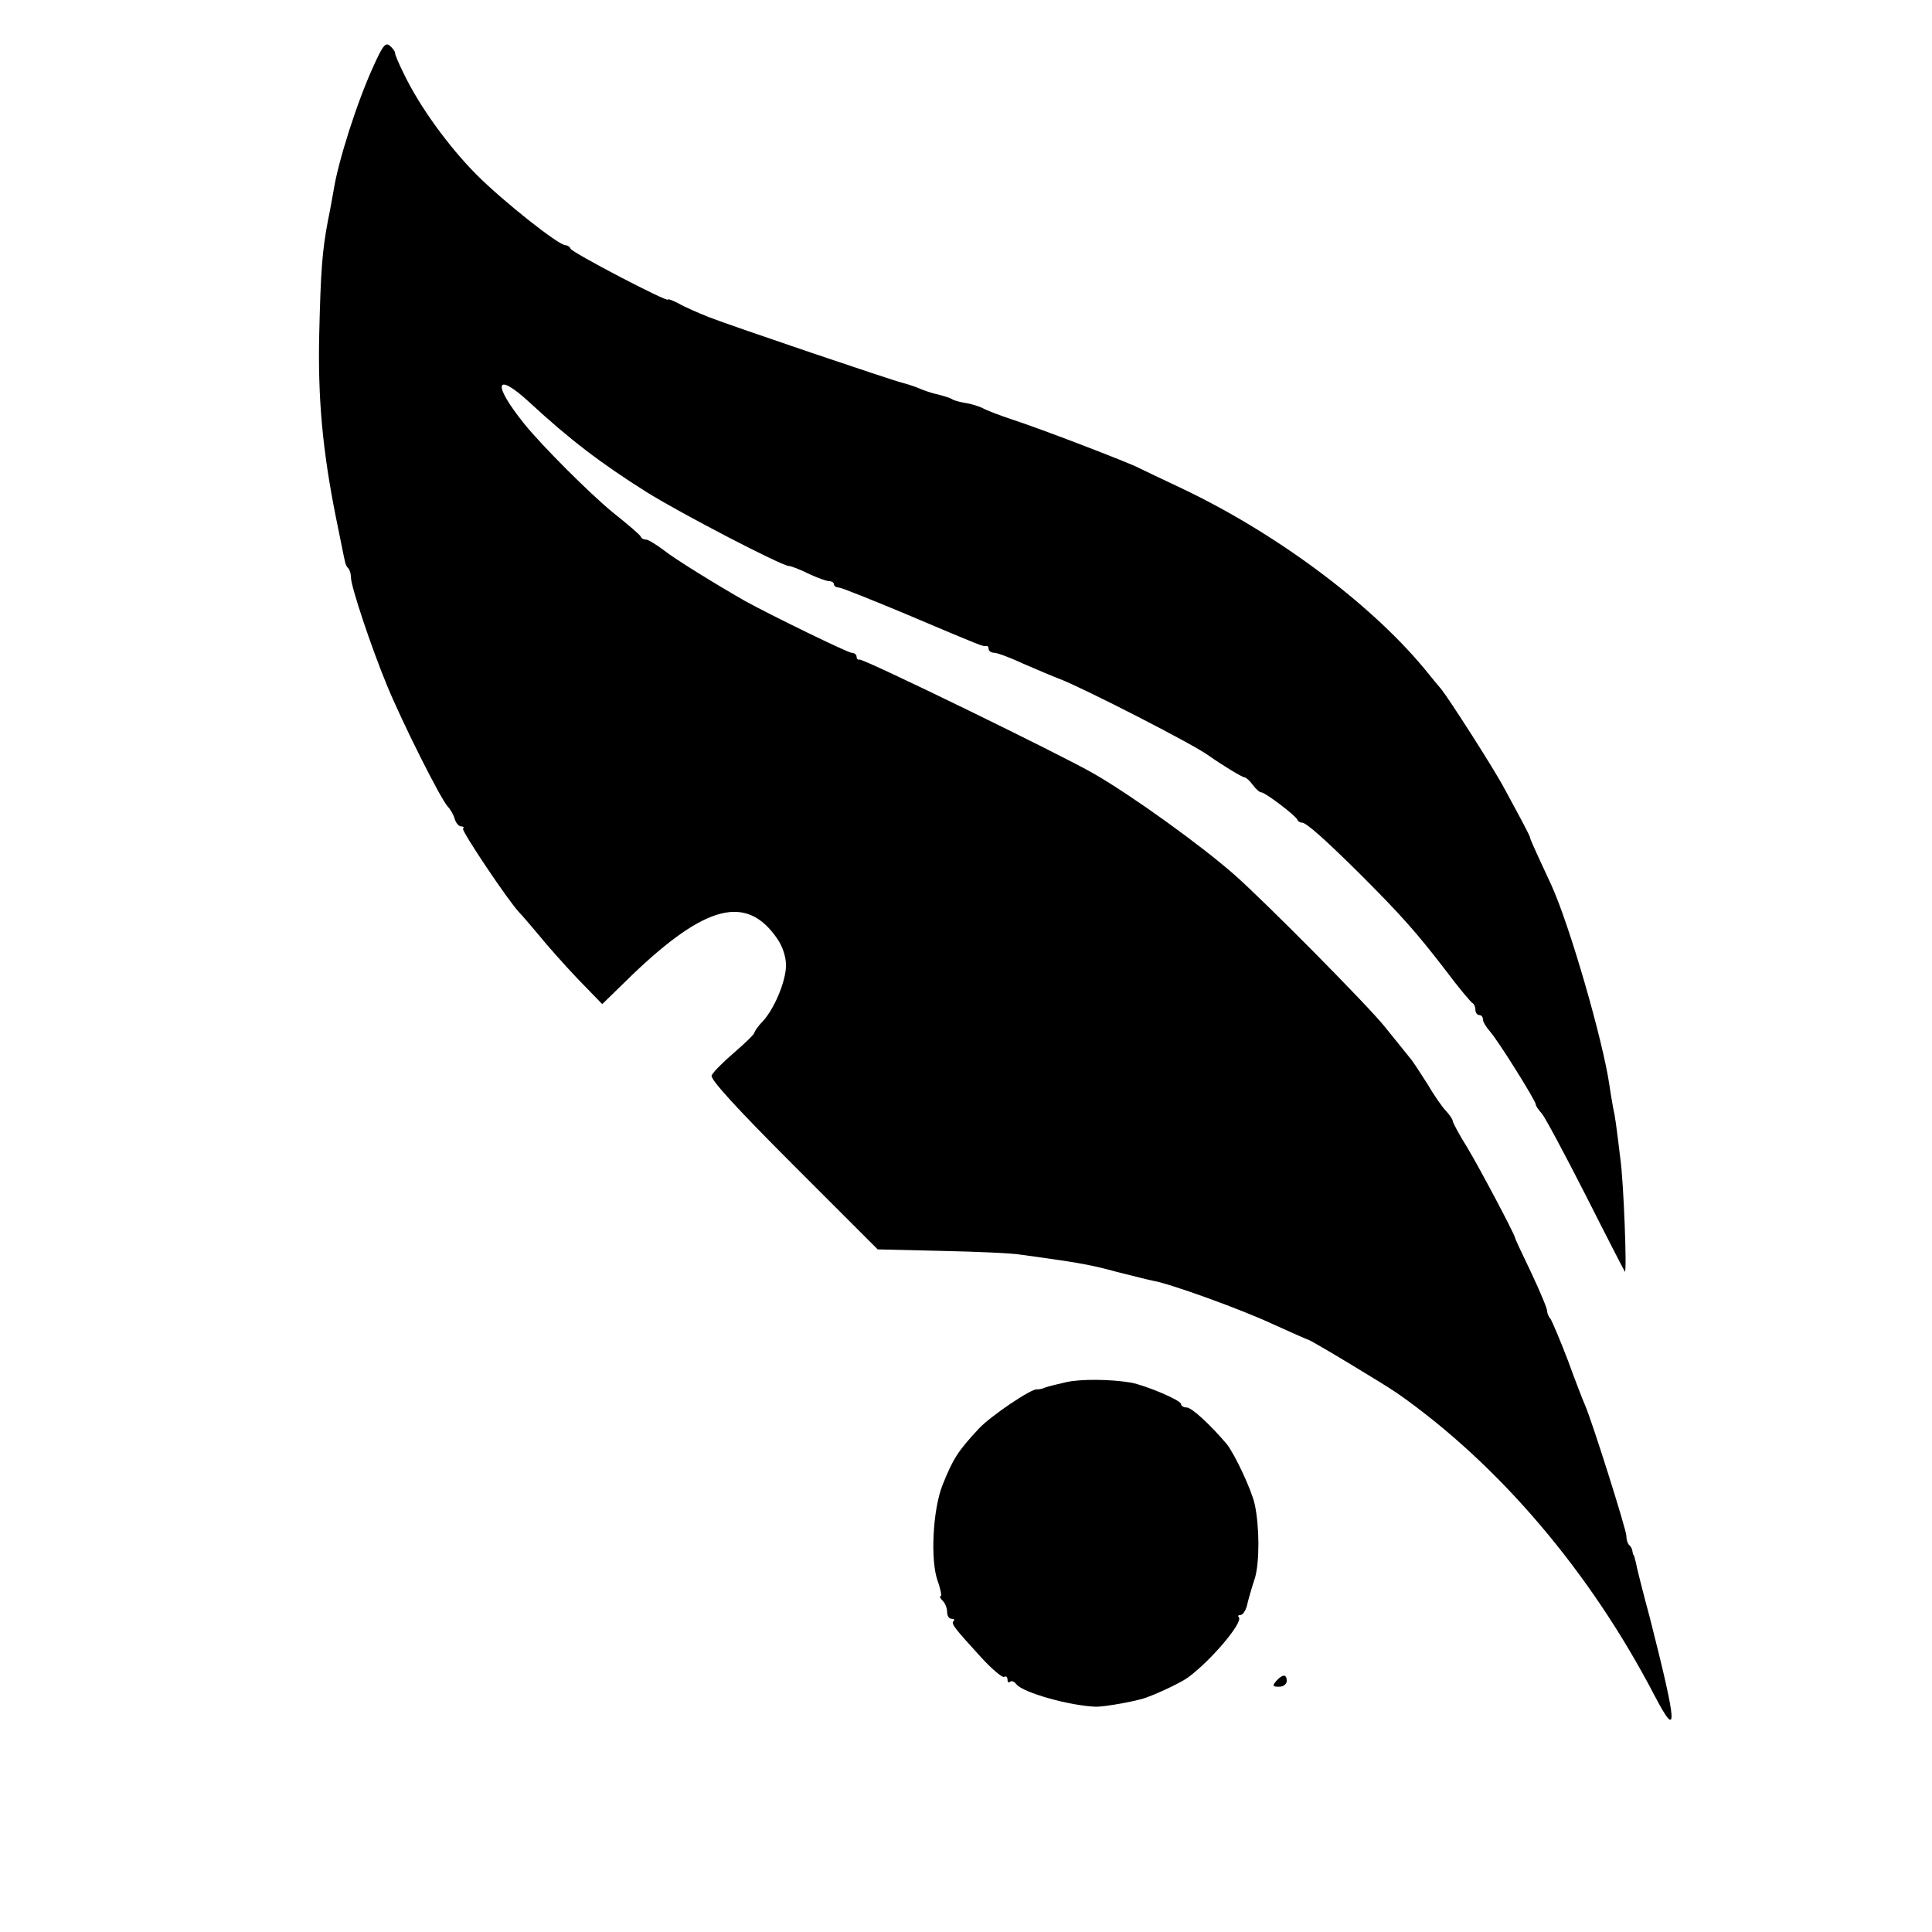
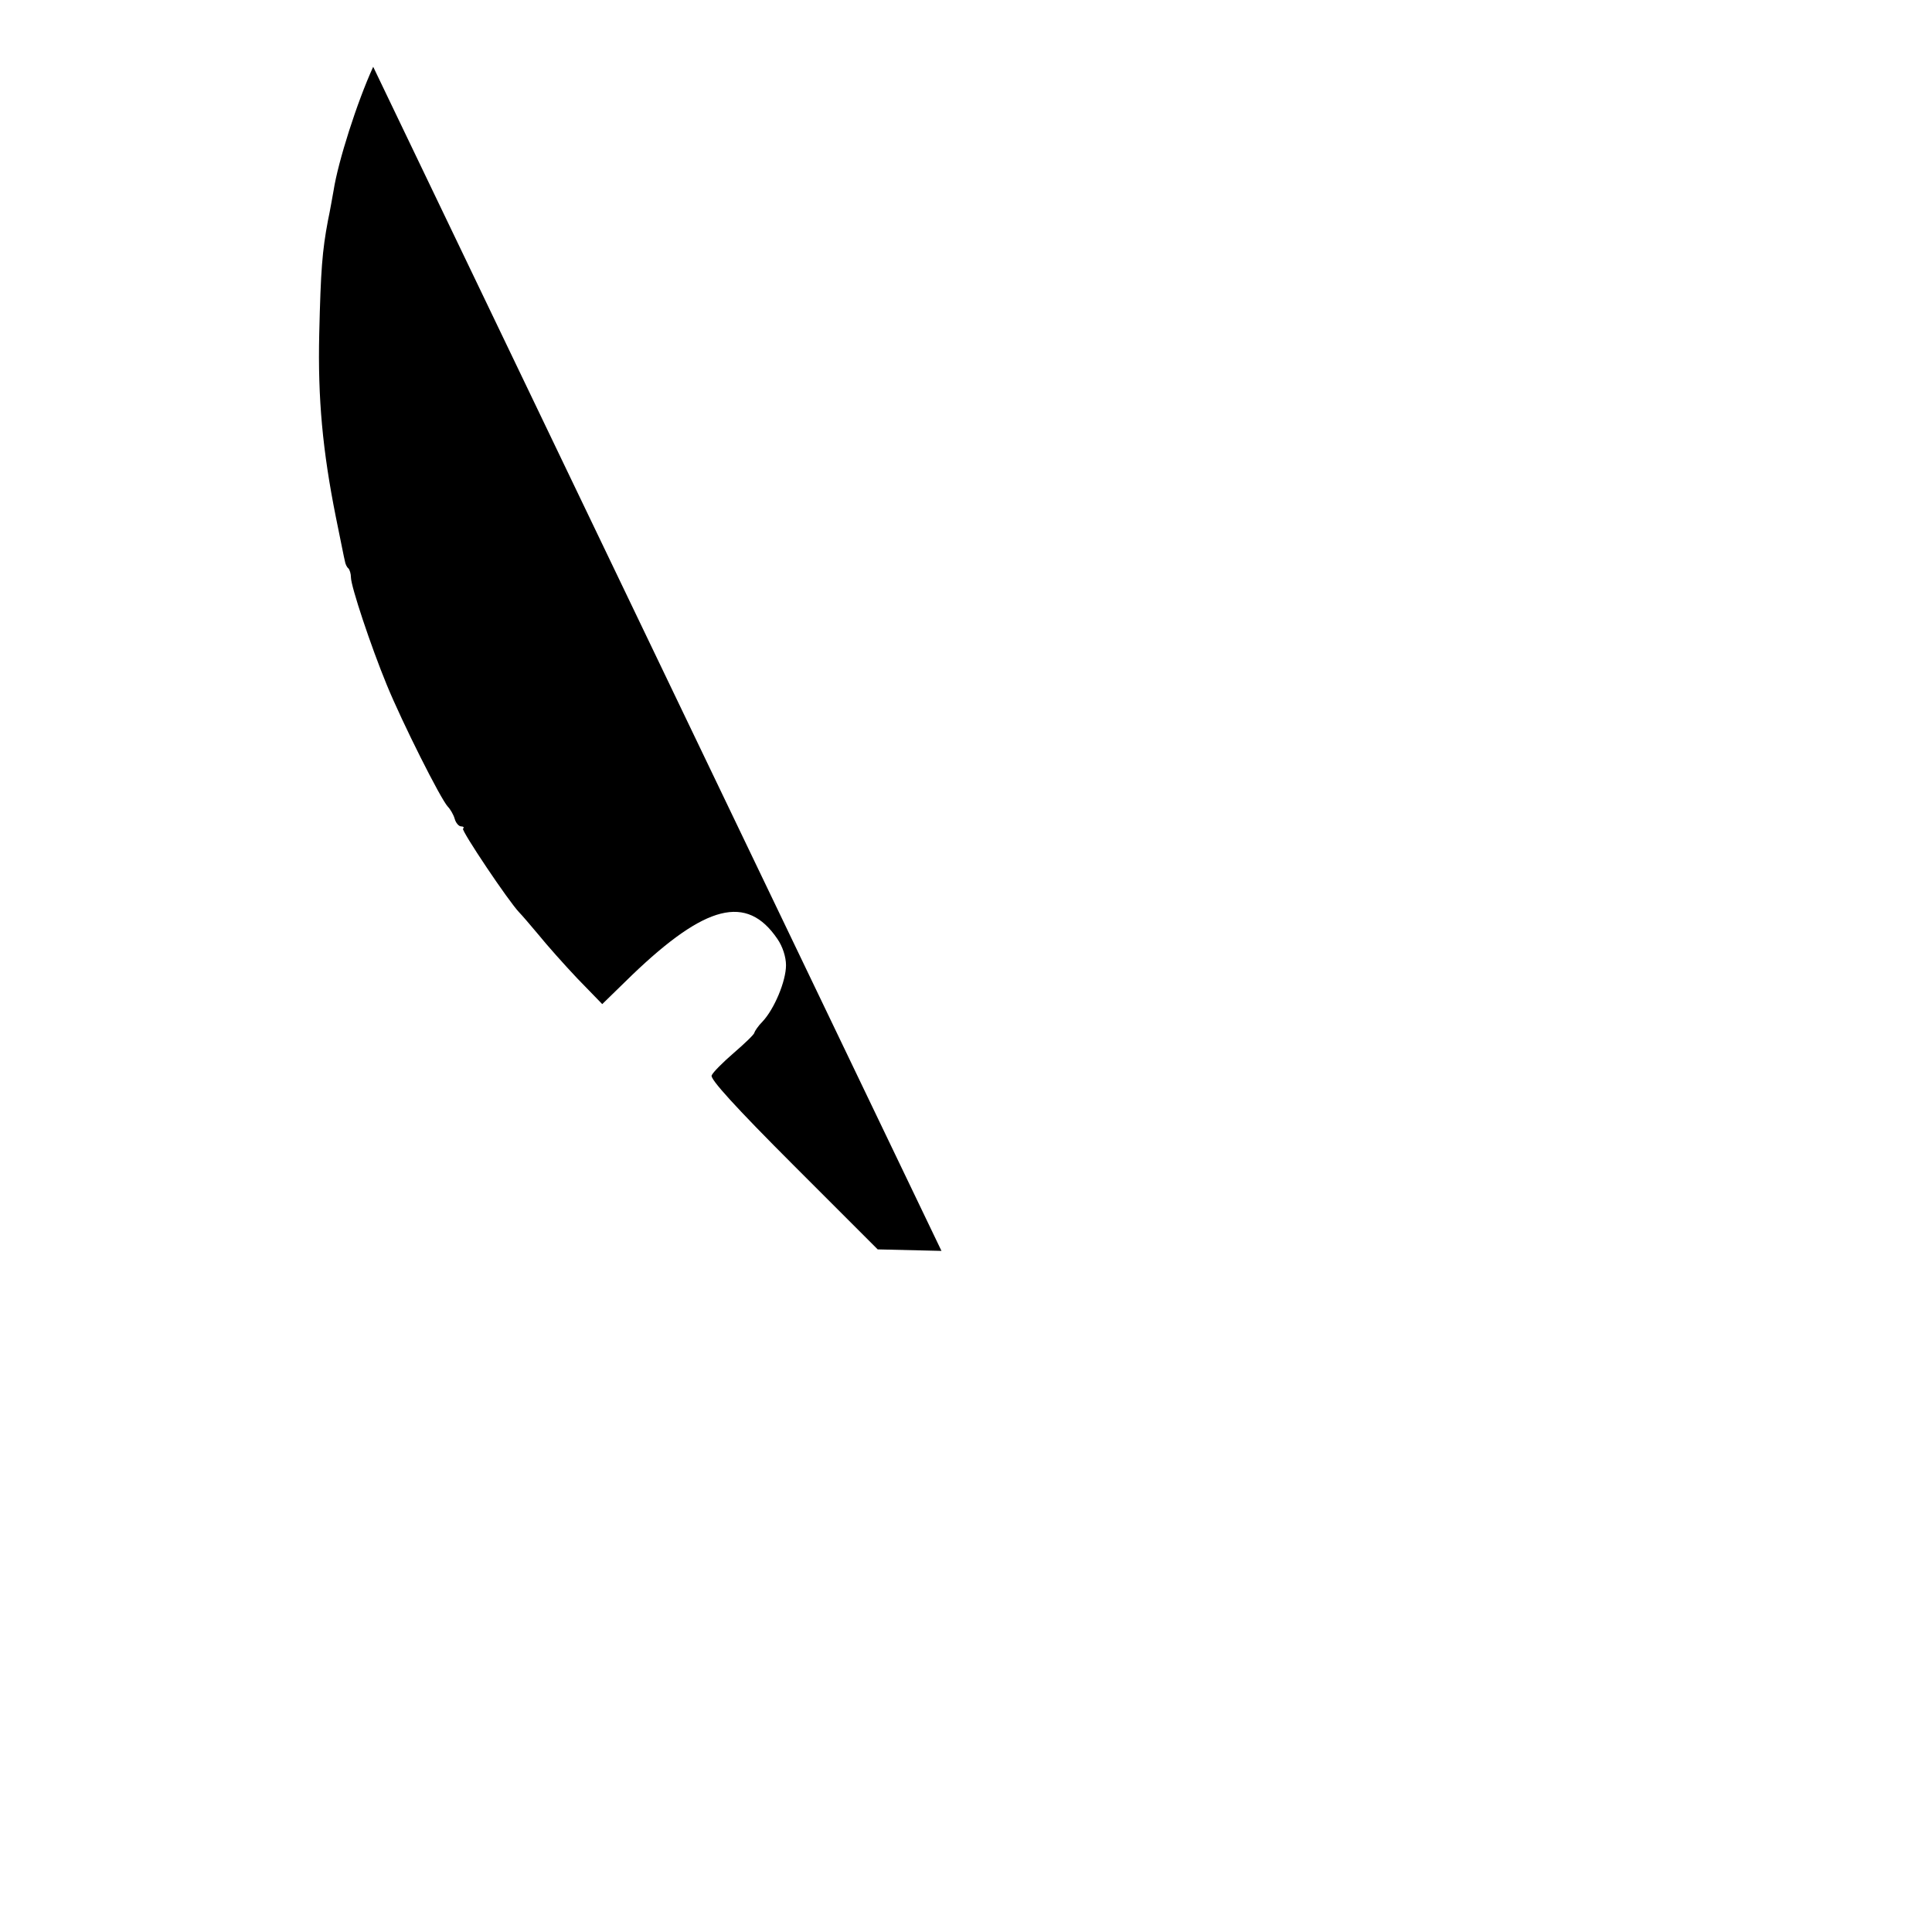
<svg xmlns="http://www.w3.org/2000/svg" version="1.0" width="512pt" height="512pt" viewBox="0 0 512 512" preserveAspectRatio="xMidYMid meet">
  <g transform="translate(0,512) scale(0.1,-0.1)" fill="#000000" stroke="none">
-     <path d="M989 4943 c-43 -94 -93 -251 -105 -328 -3 -16 -9 -52 -15 -80 -15 -80 -19 -130 -23 -300 -4 -171 9 -310 44 -485 12 -58 22 -110 24 -117 1 -7 5 -16 9 -19 4 -4 7 -15 7 -24 0 -24 53 -183 95 -285 41 -100 143 -303 162 -323 6 -6 15 -21 18 -32 3 -11 11 -20 17 -20 6 0 9 -3 5 -6 -5 -5 121 -193 149 -222 7 -7 30 -34 51 -59 21 -26 67 -78 103 -116 l66 -68 79 77 c195 187 304 215 385 96 14 -20 23 -48 23 -70 0 -42 -31 -116 -62 -149 -12 -12 -21 -26 -22 -30 0 -4 -25 -28 -54 -53 -29 -25 -56 -52 -59 -60 -5 -9 63 -84 216 -237 l224 -224 169 -4 c94 -2 188 -6 210 -10 22 -3 51 -7 65 -9 91 -13 126 -19 191 -37 41 -10 83 -21 94 -23 47 -8 237 -77 318 -115 49 -22 91 -41 93 -41 6 0 202 -118 238 -143 268 -188 510 -472 681 -801 63 -120 60 -80 -12 204 -20 74 -37 142 -38 150 -2 8 -4 16 -5 18 -2 1 -3 6 -4 11 0 5 -4 13 -9 17 -4 4 -7 15 -7 24 0 16 -91 304 -109 345 -5 11 -26 65 -46 120 -21 55 -42 104 -46 110 -5 5 -9 15 -9 21 0 7 -19 52 -42 101 -23 48 -43 90 -43 93 -3 13 -92 181 -126 238 -22 35 -39 67 -39 71 0 4 -8 16 -18 27 -10 10 -32 42 -49 71 -18 28 -38 60 -47 70 -8 10 -38 47 -67 83 -44 55 -317 331 -399 403 -89 78 -268 207 -370 266 -86 50 -612 306 -622 303 -5 -1 -8 2 -8 8 0 5 -6 10 -13 10 -10 0 -215 100 -282 137 -77 44 -186 111 -216 135 -20 15 -41 28 -47 28 -6 0 -12 3 -14 8 -1 4 -35 33 -74 64 -61 50 -187 176 -234 234 -87 108 -78 142 14 57 105 -97 187 -160 311 -238 90 -56 357 -195 376 -195 5 0 29 -9 51 -20 23 -11 48 -20 55 -20 7 0 13 -4 13 -8 0 -5 6 -9 13 -9 6 0 86 -32 177 -70 210 -89 204 -86 213 -85 4 1 7 -2 7 -8 0 -5 7 -10 15 -10 8 0 43 -13 77 -29 35 -15 79 -34 98 -41 60 -23 356 -174 394 -203 34 -24 88 -57 94 -57 4 0 14 -9 22 -20 8 -11 18 -20 23 -20 10 0 90 -61 95 -72 2 -5 7 -8 12 -8 12 0 62 -45 154 -136 109 -109 149 -154 226 -254 35 -47 68 -86 72 -88 4 -2 8 -10 8 -18 0 -8 5 -14 10 -14 6 0 10 -5 10 -12 0 -6 9 -21 19 -32 20 -22 121 -183 121 -193 0 -4 7 -14 16 -24 8 -9 60 -106 116 -216 55 -109 102 -200 104 -203 6 -6 -3 238 -12 300 -11 91 -14 113 -19 134 -2 12 -7 39 -10 61 -17 117 -105 423 -154 530 -10 22 -27 58 -37 80 -10 22 -19 42 -19 45 -1 6 -24 49 -68 130 -28 53 -147 238 -167 263 -6 7 -27 32 -47 57 -146 175 -397 361 -648 479 -49 23 -97 46 -107 51 -24 13 -263 105 -335 128 -33 11 -70 25 -80 31 -11 5 -30 11 -44 13 -13 2 -28 6 -34 9 -5 4 -22 9 -37 13 -15 3 -40 11 -55 18 -15 6 -35 12 -43 14 -23 5 -448 149 -510 173 -30 12 -67 28 -82 37 -16 8 -28 13 -28 10 0 -8 -255 125 -258 135 -2 5 -8 9 -13 9 -19 0 -166 117 -235 186 -75 75 -153 183 -194 269 -14 28 -24 52 -23 55 0 3 -5 11 -13 18 -12 11 -19 3 -45 -55z" />
-     <path d="M2825 1457 c-22 -5 -47 -11 -55 -14 -8 -4 -18 -5 -22 -5 -14 3 -123 -71 -153 -103 -56 -60 -69 -80 -97 -150 -26 -65 -33 -200 -13 -255 8 -22 11 -40 8 -40 -4 0 -2 -5 5 -12 7 -7 12 -20 12 -30 0 -10 5 -18 12 -18 6 0 9 -3 5 -6 -7 -7 1 -17 72 -95 29 -32 58 -56 62 -53 5 3 9 0 9 -7 0 -7 3 -9 7 -6 3 4 11 1 17 -7 18 -22 143 -57 211 -59 25 0 108 15 132 24 41 15 96 42 112 54 62 46 146 146 134 159 -3 3 -2 6 4 6 6 0 13 10 17 23 3 12 6 24 7 27 1 3 7 25 15 49 12 42 12 136 -1 195 -8 37 -53 133 -74 159 -44 52 -93 97 -106 97 -8 0 -15 4 -15 9 0 10 -92 49 -133 57 -54 9 -133 10 -172 1z" />
-     <path d="M3382 665 c-11 -13 -9 -15 8 -15 11 0 20 7 20 15 0 19 -11 19 -28 0z" />
+     <path d="M989 4943 c-43 -94 -93 -251 -105 -328 -3 -16 -9 -52 -15 -80 -15 -80 -19 -130 -23 -300 -4 -171 9 -310 44 -485 12 -58 22 -110 24 -117 1 -7 5 -16 9 -19 4 -4 7 -15 7 -24 0 -24 53 -183 95 -285 41 -100 143 -303 162 -323 6 -6 15 -21 18 -32 3 -11 11 -20 17 -20 6 0 9 -3 5 -6 -5 -5 121 -193 149 -222 7 -7 30 -34 51 -59 21 -26 67 -78 103 -116 l66 -68 79 77 c195 187 304 215 385 96 14 -20 23 -48 23 -70 0 -42 -31 -116 -62 -149 -12 -12 -21 -26 -22 -30 0 -4 -25 -28 -54 -53 -29 -25 -56 -52 -59 -60 -5 -9 63 -84 216 -237 l224 -224 169 -4 z" />
  </g>
</svg>